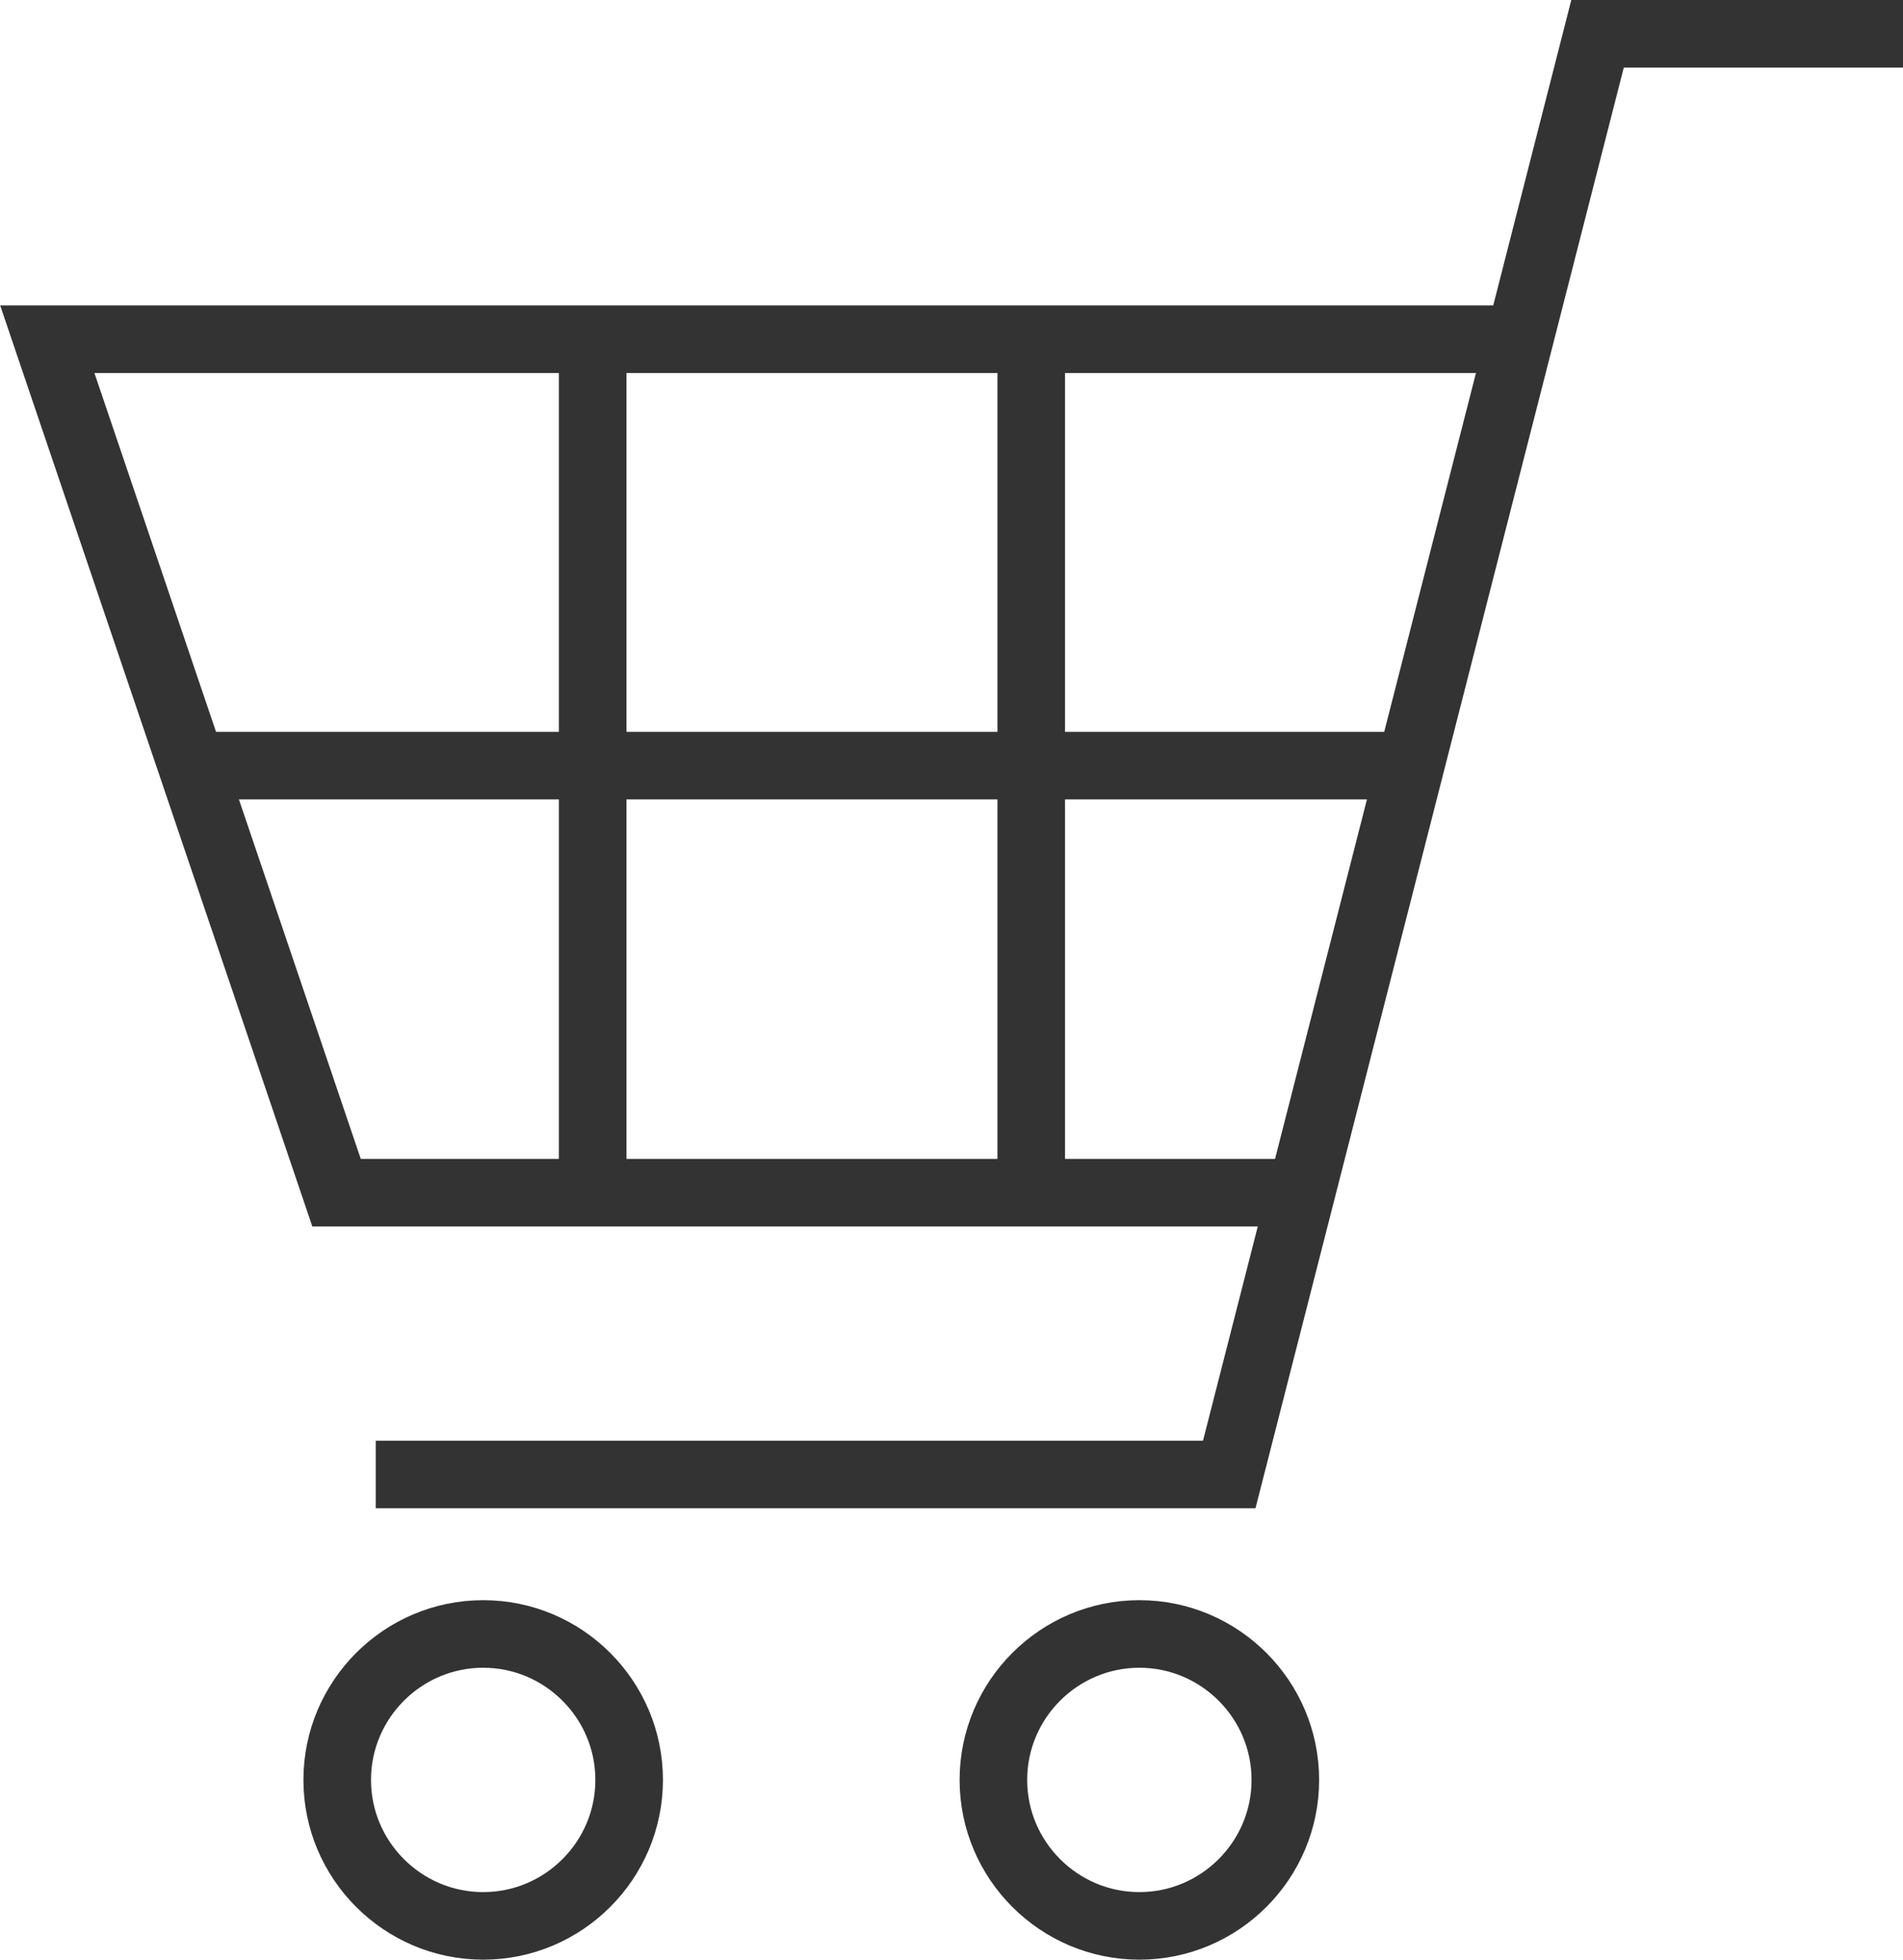
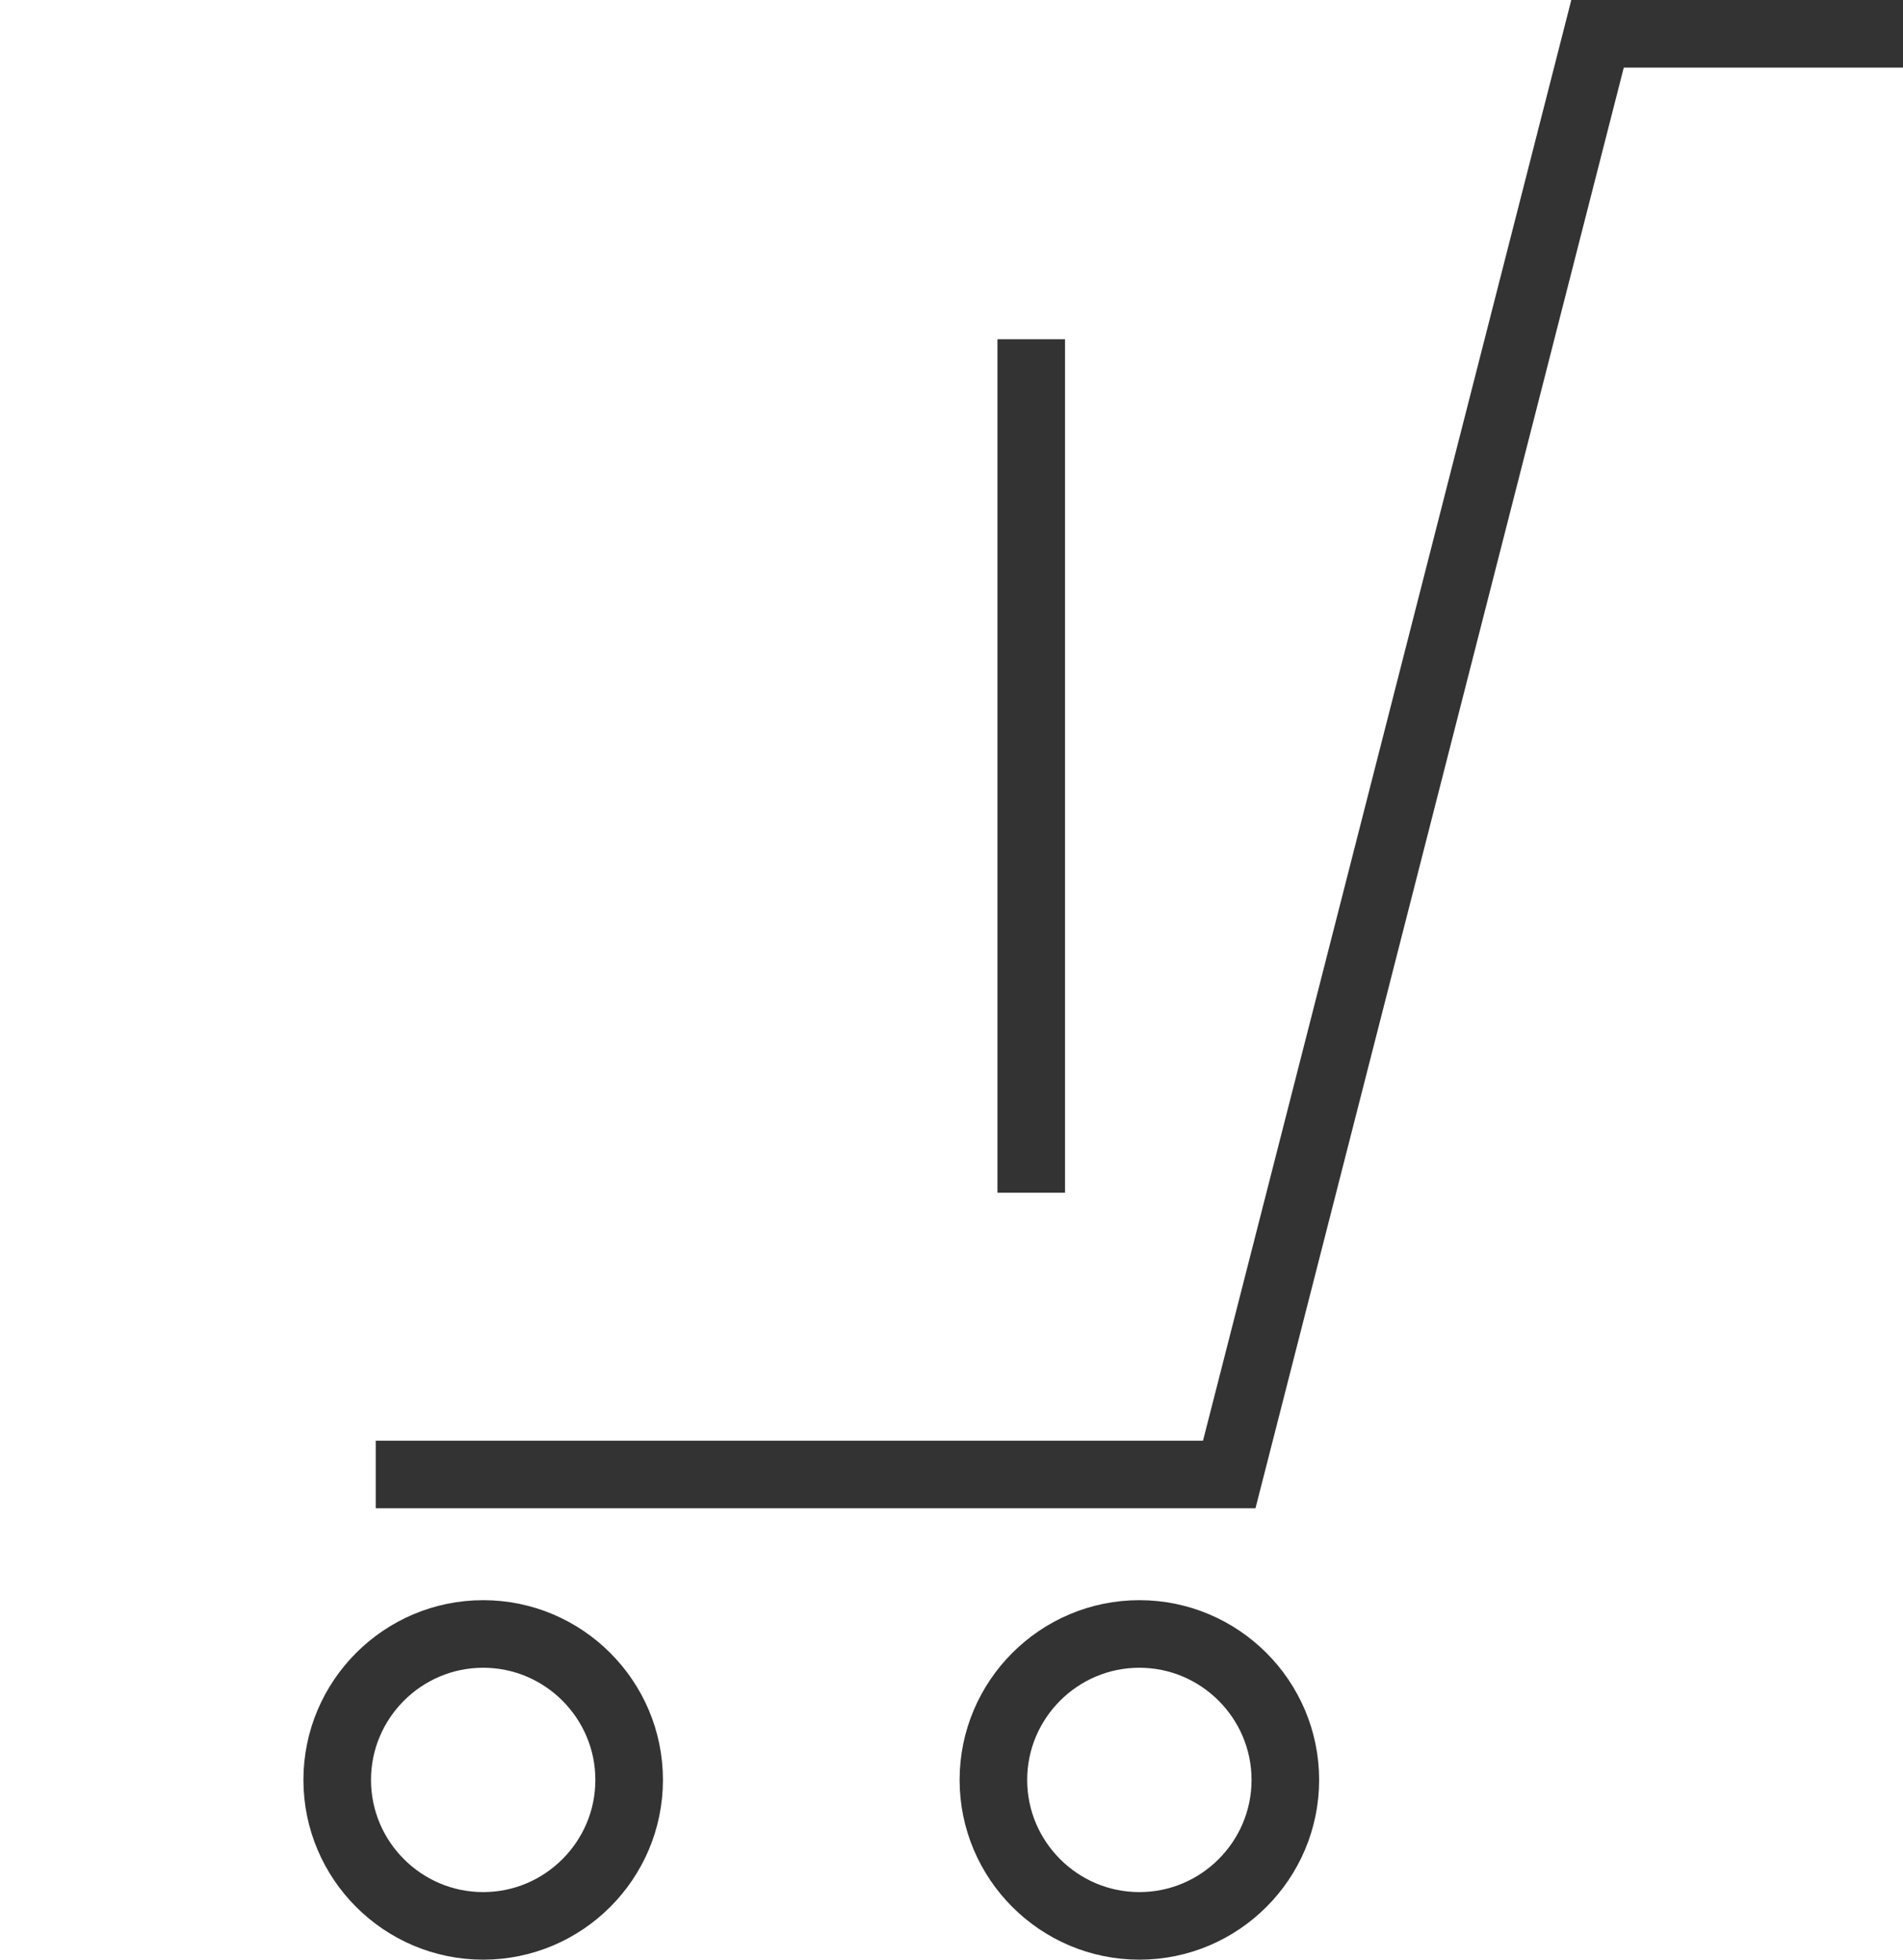
<svg xmlns="http://www.w3.org/2000/svg" id="_層_2" width="28.16" height="29" viewBox="0 0 28.16 29">
  <g id="_層_1-2">
    <g>
-       <polyline points="22.25 5.02 .7 5.02 4.98 17.65 19.26 17.65" style="fill:none; stroke:#333; stroke-miterlimit:10;" />
      <polyline points="28.16 .5 23.64 .5 18.19 21.82 5.56 21.82" style="fill:none; stroke:#333; stroke-miterlimit:10;" />
-       <line x1="2.84" y1="11.33" x2="20.87" y2="11.33" style="fill:none; stroke:#333; stroke-miterlimit:10;" />
-       <line x1="8.77" y1="5.02" x2="8.77" y2="17.65" style="fill:none; stroke:#333; stroke-miterlimit:10;" />
      <line x1="15.26" y1="5.02" x2="15.26" y2="17.65" style="fill:none; stroke:#333; stroke-miterlimit:10;" />
      <path d="M9.31,26.34c0,1.19-.97,2.16-2.16,2.16s-2.16-.97-2.16-2.16,.97-2.16,2.16-2.16,2.16,.97,2.16,2.16Z" style="fill:none; stroke:#333; stroke-miterlimit:10;" />
      <path d="M19.02,26.34c0,1.19-.97,2.16-2.16,2.16s-2.16-.97-2.16-2.16,.97-2.16,2.16-2.16,2.16,.97,2.16,2.16Z" style="fill:none; stroke:#333; stroke-miterlimit:10;" />
    </g>
  </g>
</svg>